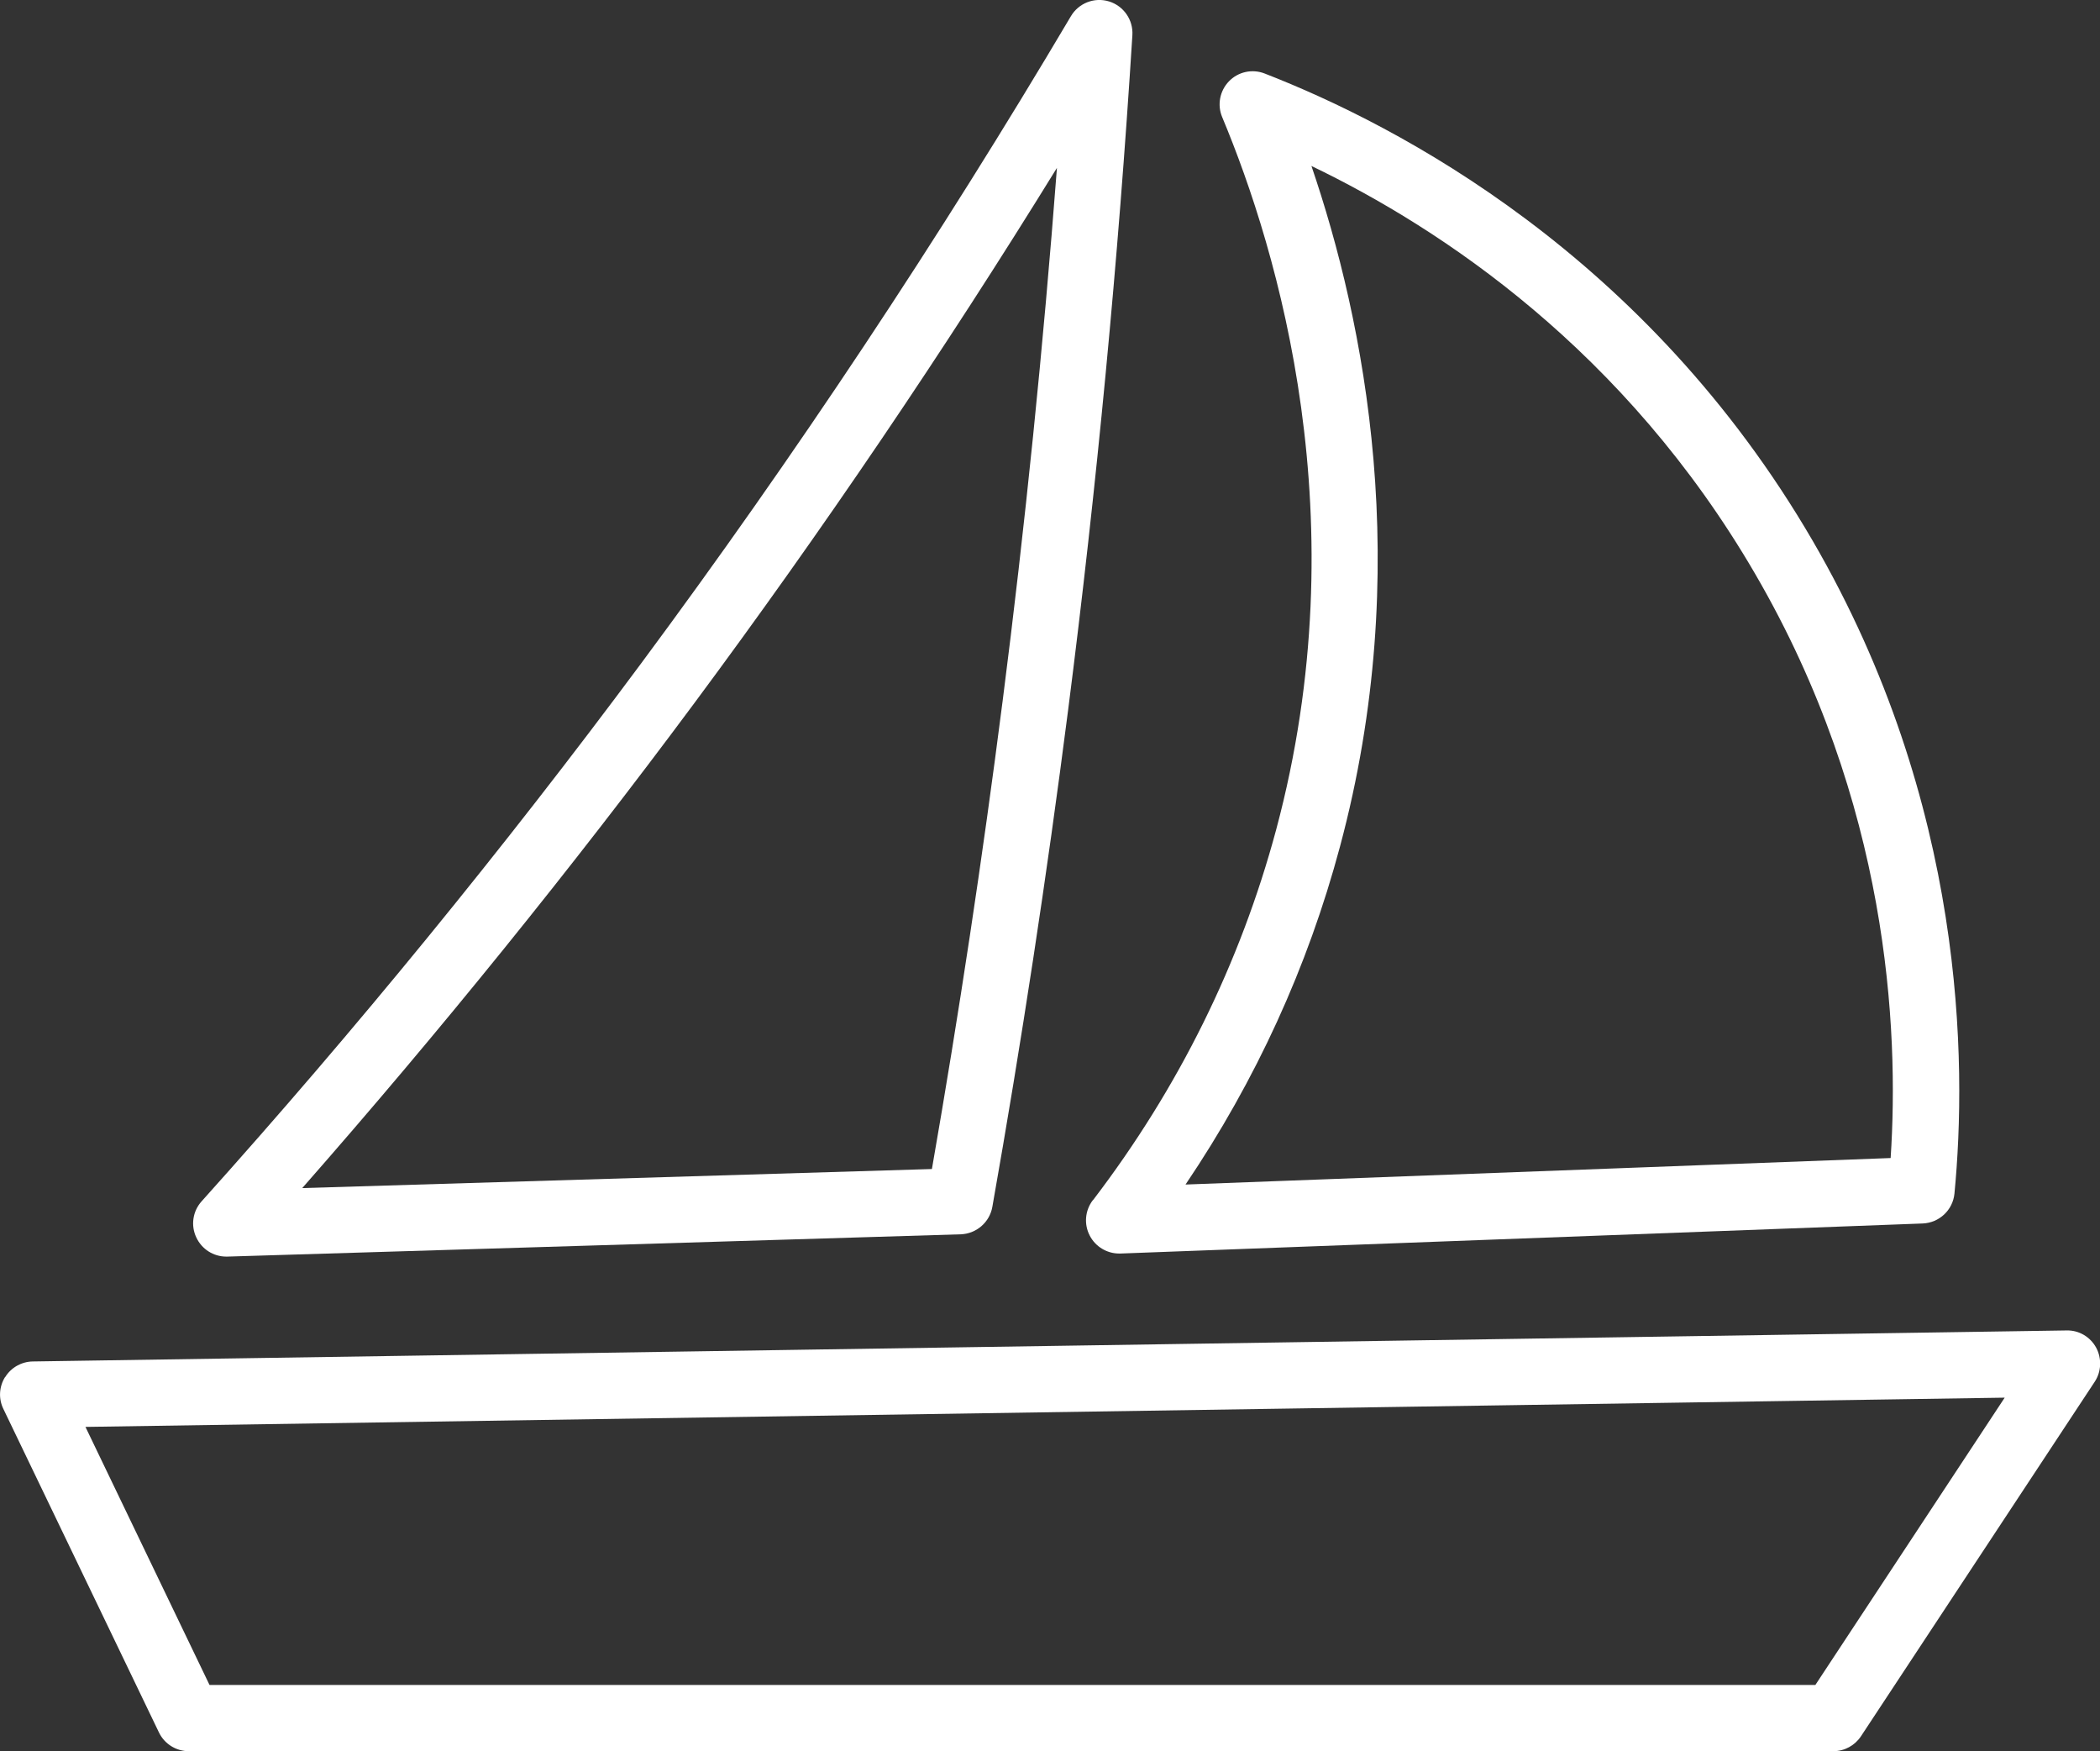
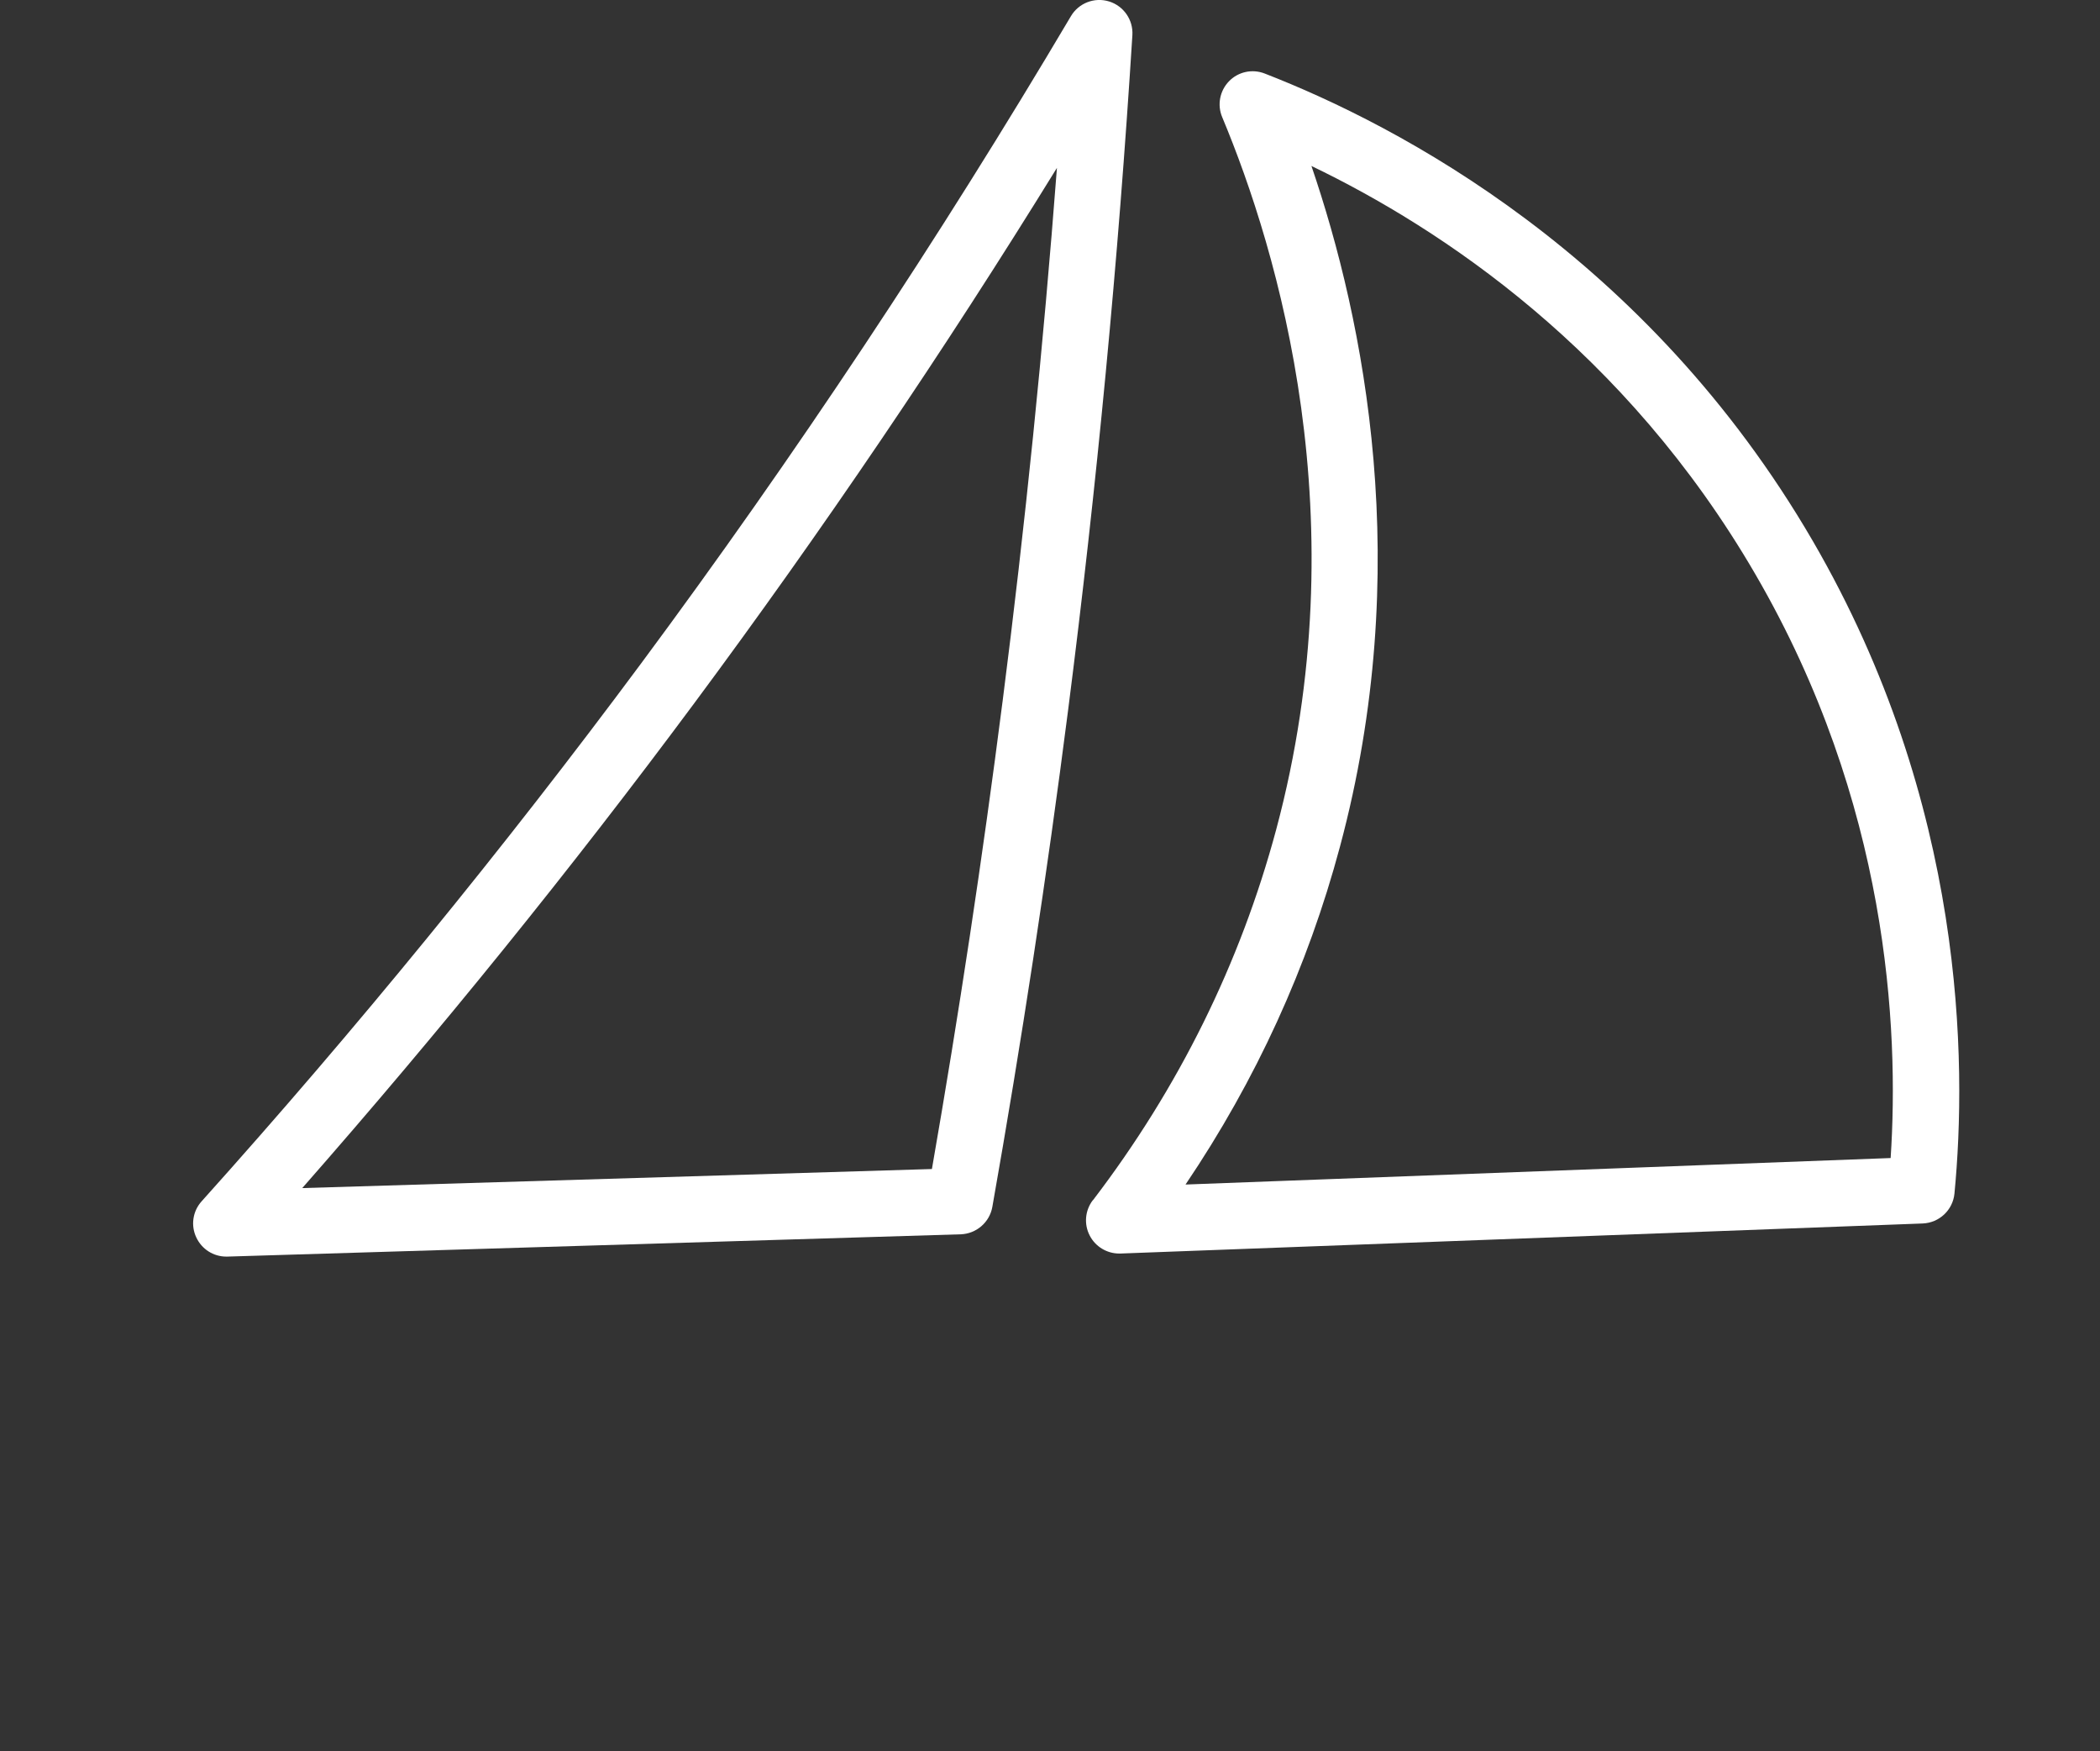
<svg xmlns="http://www.w3.org/2000/svg" id="Layer_2" viewBox="0 0 130 108.38">
  <rect x="0" y="0" width="130" height="108.38" fill="#333333" stroke="none" />
  <defs>
    <style>.cls-1{fill:#fff;stroke-width:0px;}</style>
  </defs>
  <g id="Layer_1-2">
    <g id="NewGroup2-5">
-       <path class="cls-1" d="m124.1,86.5l-11.72,17.78H12.97l-7.68-15.97,118.81-1.81h0ZM.31,85.23c-.37.6-.41,1.34-.1,1.97l9.63,20.02c.34.71,1.06,1.16,1.85,1.16h101.8c.69,0,1.33-.35,1.71-.92l14.47-21.94c.42-.63.45-1.45.09-2.12-.37-.67-1.07-1.08-1.83-1.06l-125.9,1.92c-.7.01-1.35.38-1.71.97H.31Z" />
      <path class="cls-1" d="m81.18,10.27c8.05,3.87,19.43,11.41,27.48,25.26,8.24,14.16,8.91,28.12,8.38,36.14l-43.65,1.64c4.36-6.46,7.57-13.47,9.56-20.91,4.62-17.21,1.51-32.54-1.77-42.14h0Zm-13.53,64.01c-.48.63-.56,1.48-.19,2.19.35.68,1.06,1.11,1.82,1.11.03,0,.05,0,.08,0l49.66-1.86c1.03-.04,1.87-.83,1.97-1.85.78-8.1.69-24.11-8.77-40.39-10.29-17.7-25.67-25.72-33.93-28.93-.77-.3-1.64-.11-2.21.48-.57.59-.74,1.46-.42,2.22,3.45,8.26,8.47,24.97,3.34,44.1-2.22,8.26-6.03,15.98-11.34,22.93h0Z" />
      <path class="cls-1" d="m62.06,43.44c-1.23,9.62-2.7,19.33-4.37,28.91l-38.98,1.18c8.48-9.65,16.63-19.72,24.27-30.01,7.92-10.67,15.45-21.78,22.45-33.13-.84,11.04-1.97,22.13-3.37,33.06h0ZM68.66.09c-.91-.28-1.89.1-2.37.92-8.14,13.75-17.09,27.23-26.61,40.06-8.51,11.46-17.66,22.66-27.2,33.28-.55.61-.68,1.49-.33,2.23.34.73,1.06,1.19,1.86,1.19.02,0,.04,0,.06,0l45.4-1.38c.97-.03,1.79-.74,1.96-1.69,1.8-10.17,3.38-20.51,4.69-30.74,1.77-13.82,3.11-27.87,3.98-41.78.06-.95-.54-1.81-1.44-2.09h0Z" />
    </g>
  </g>
</svg>